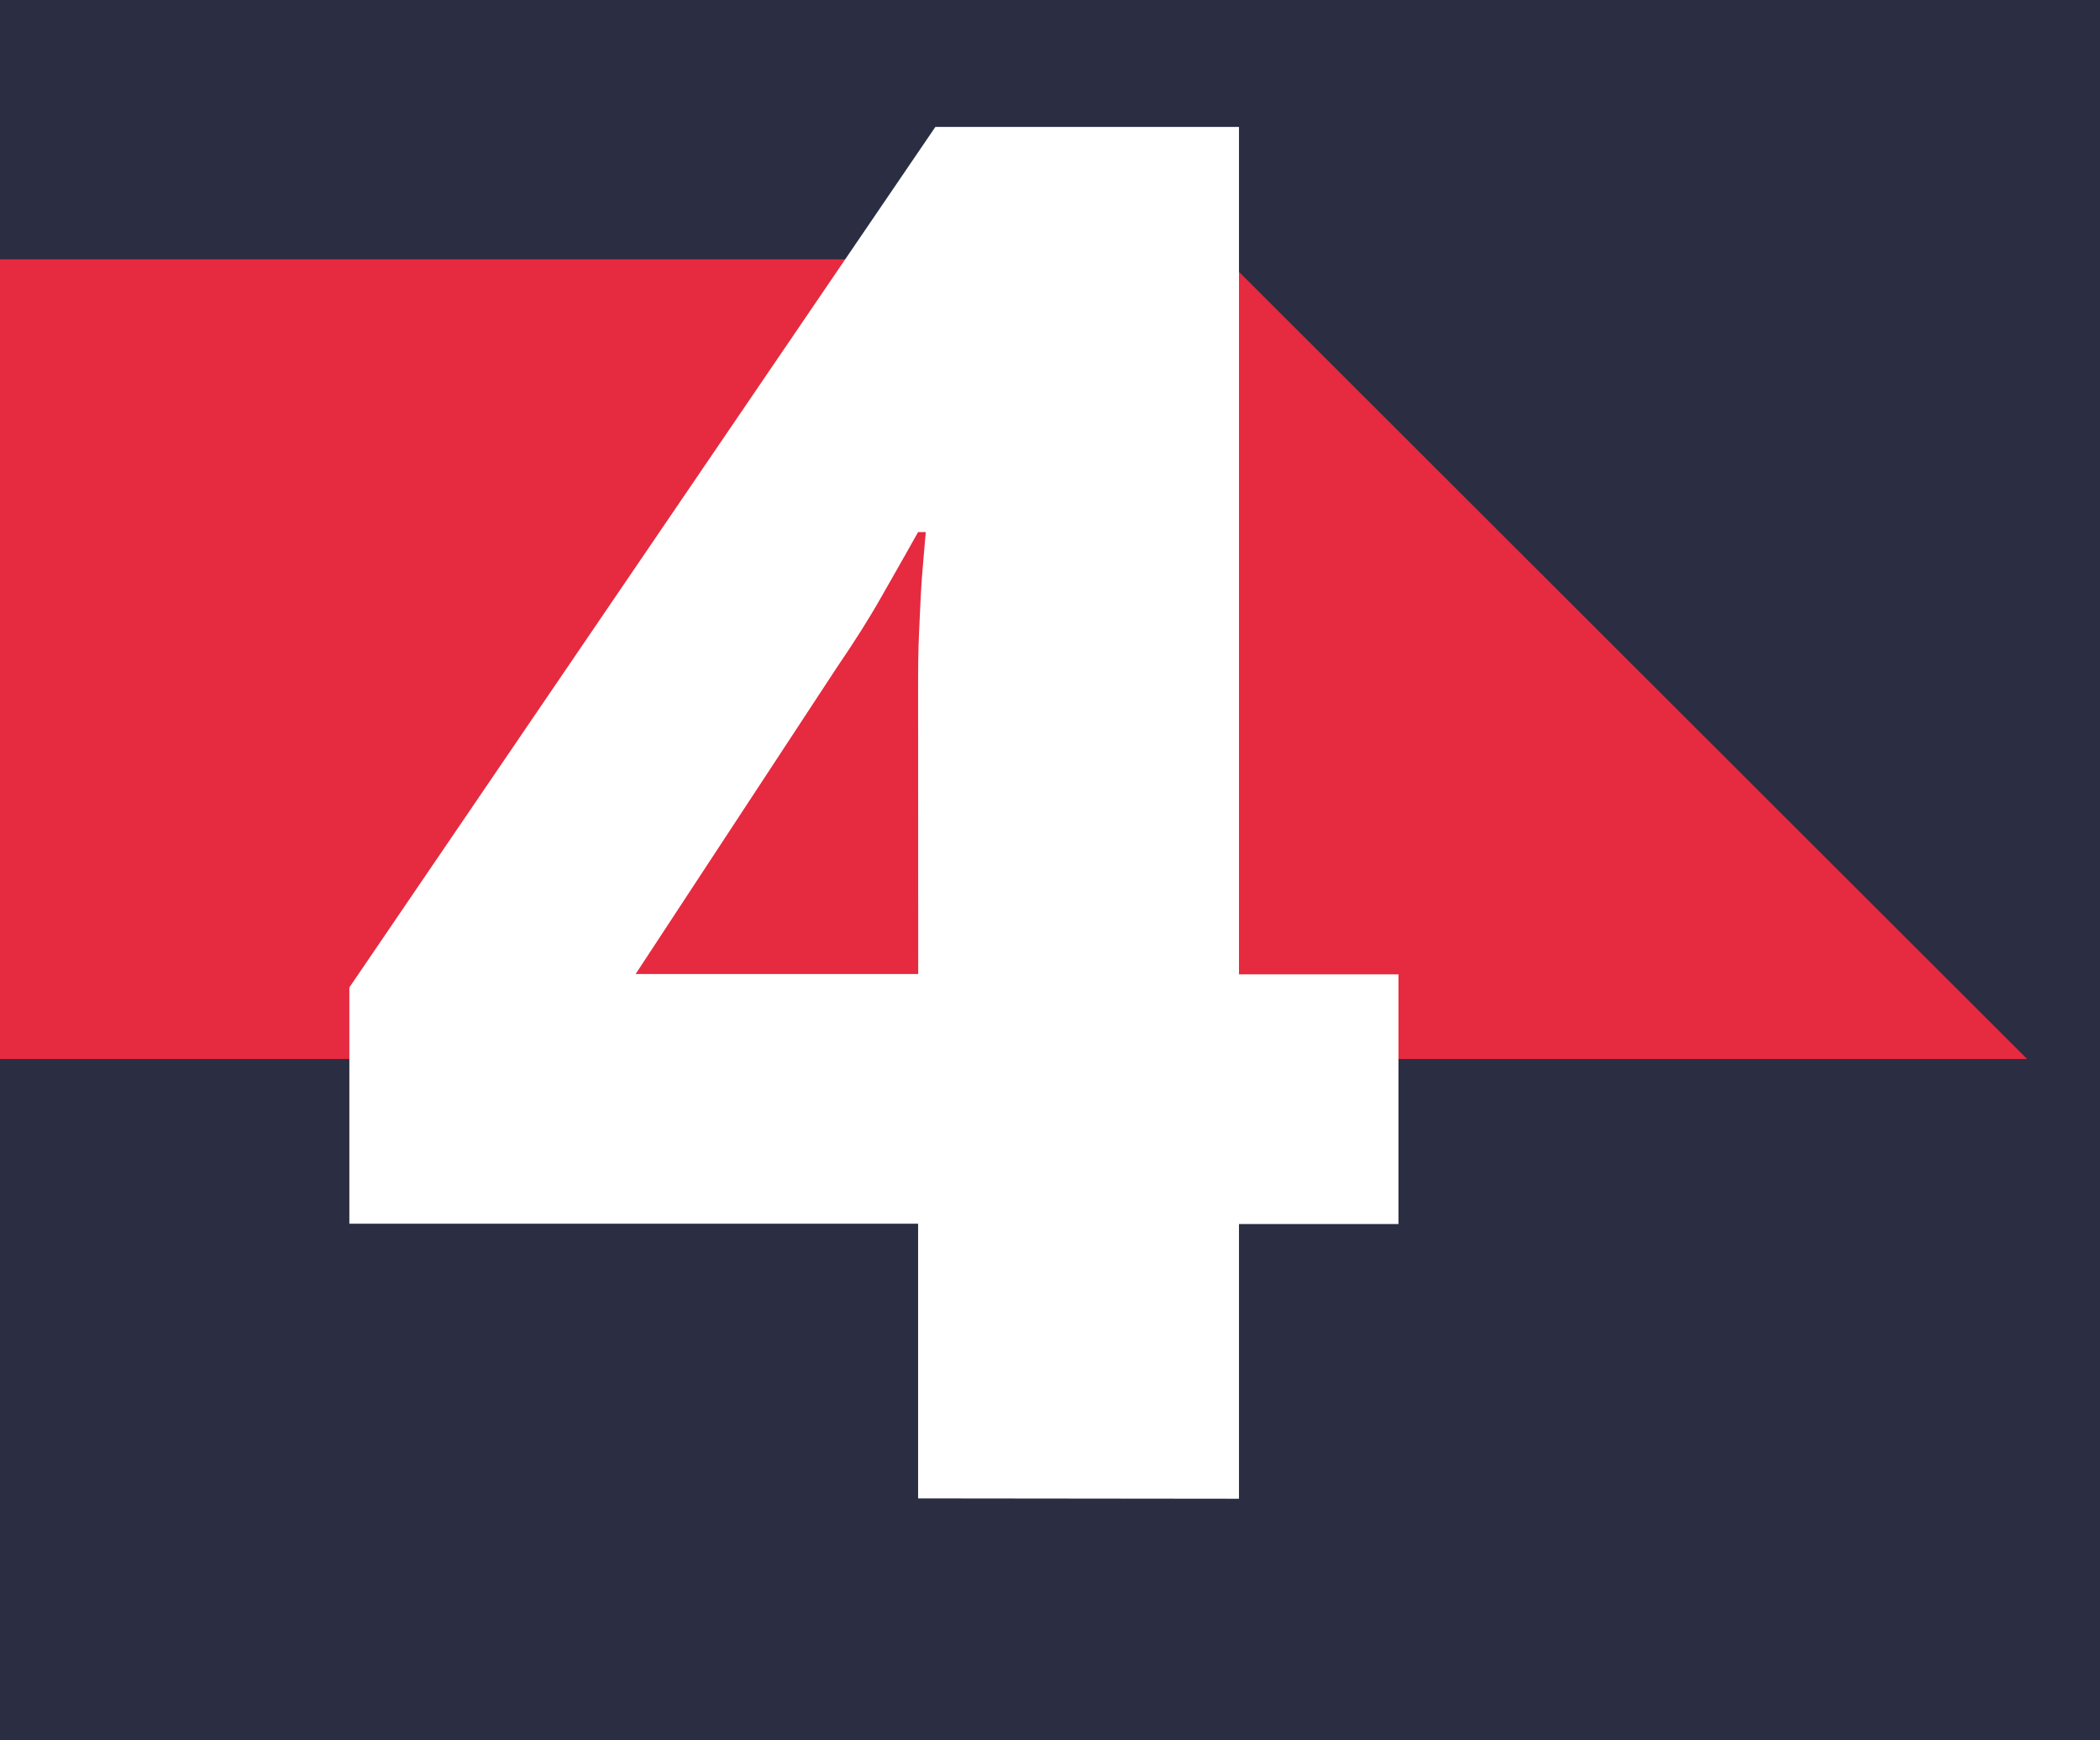
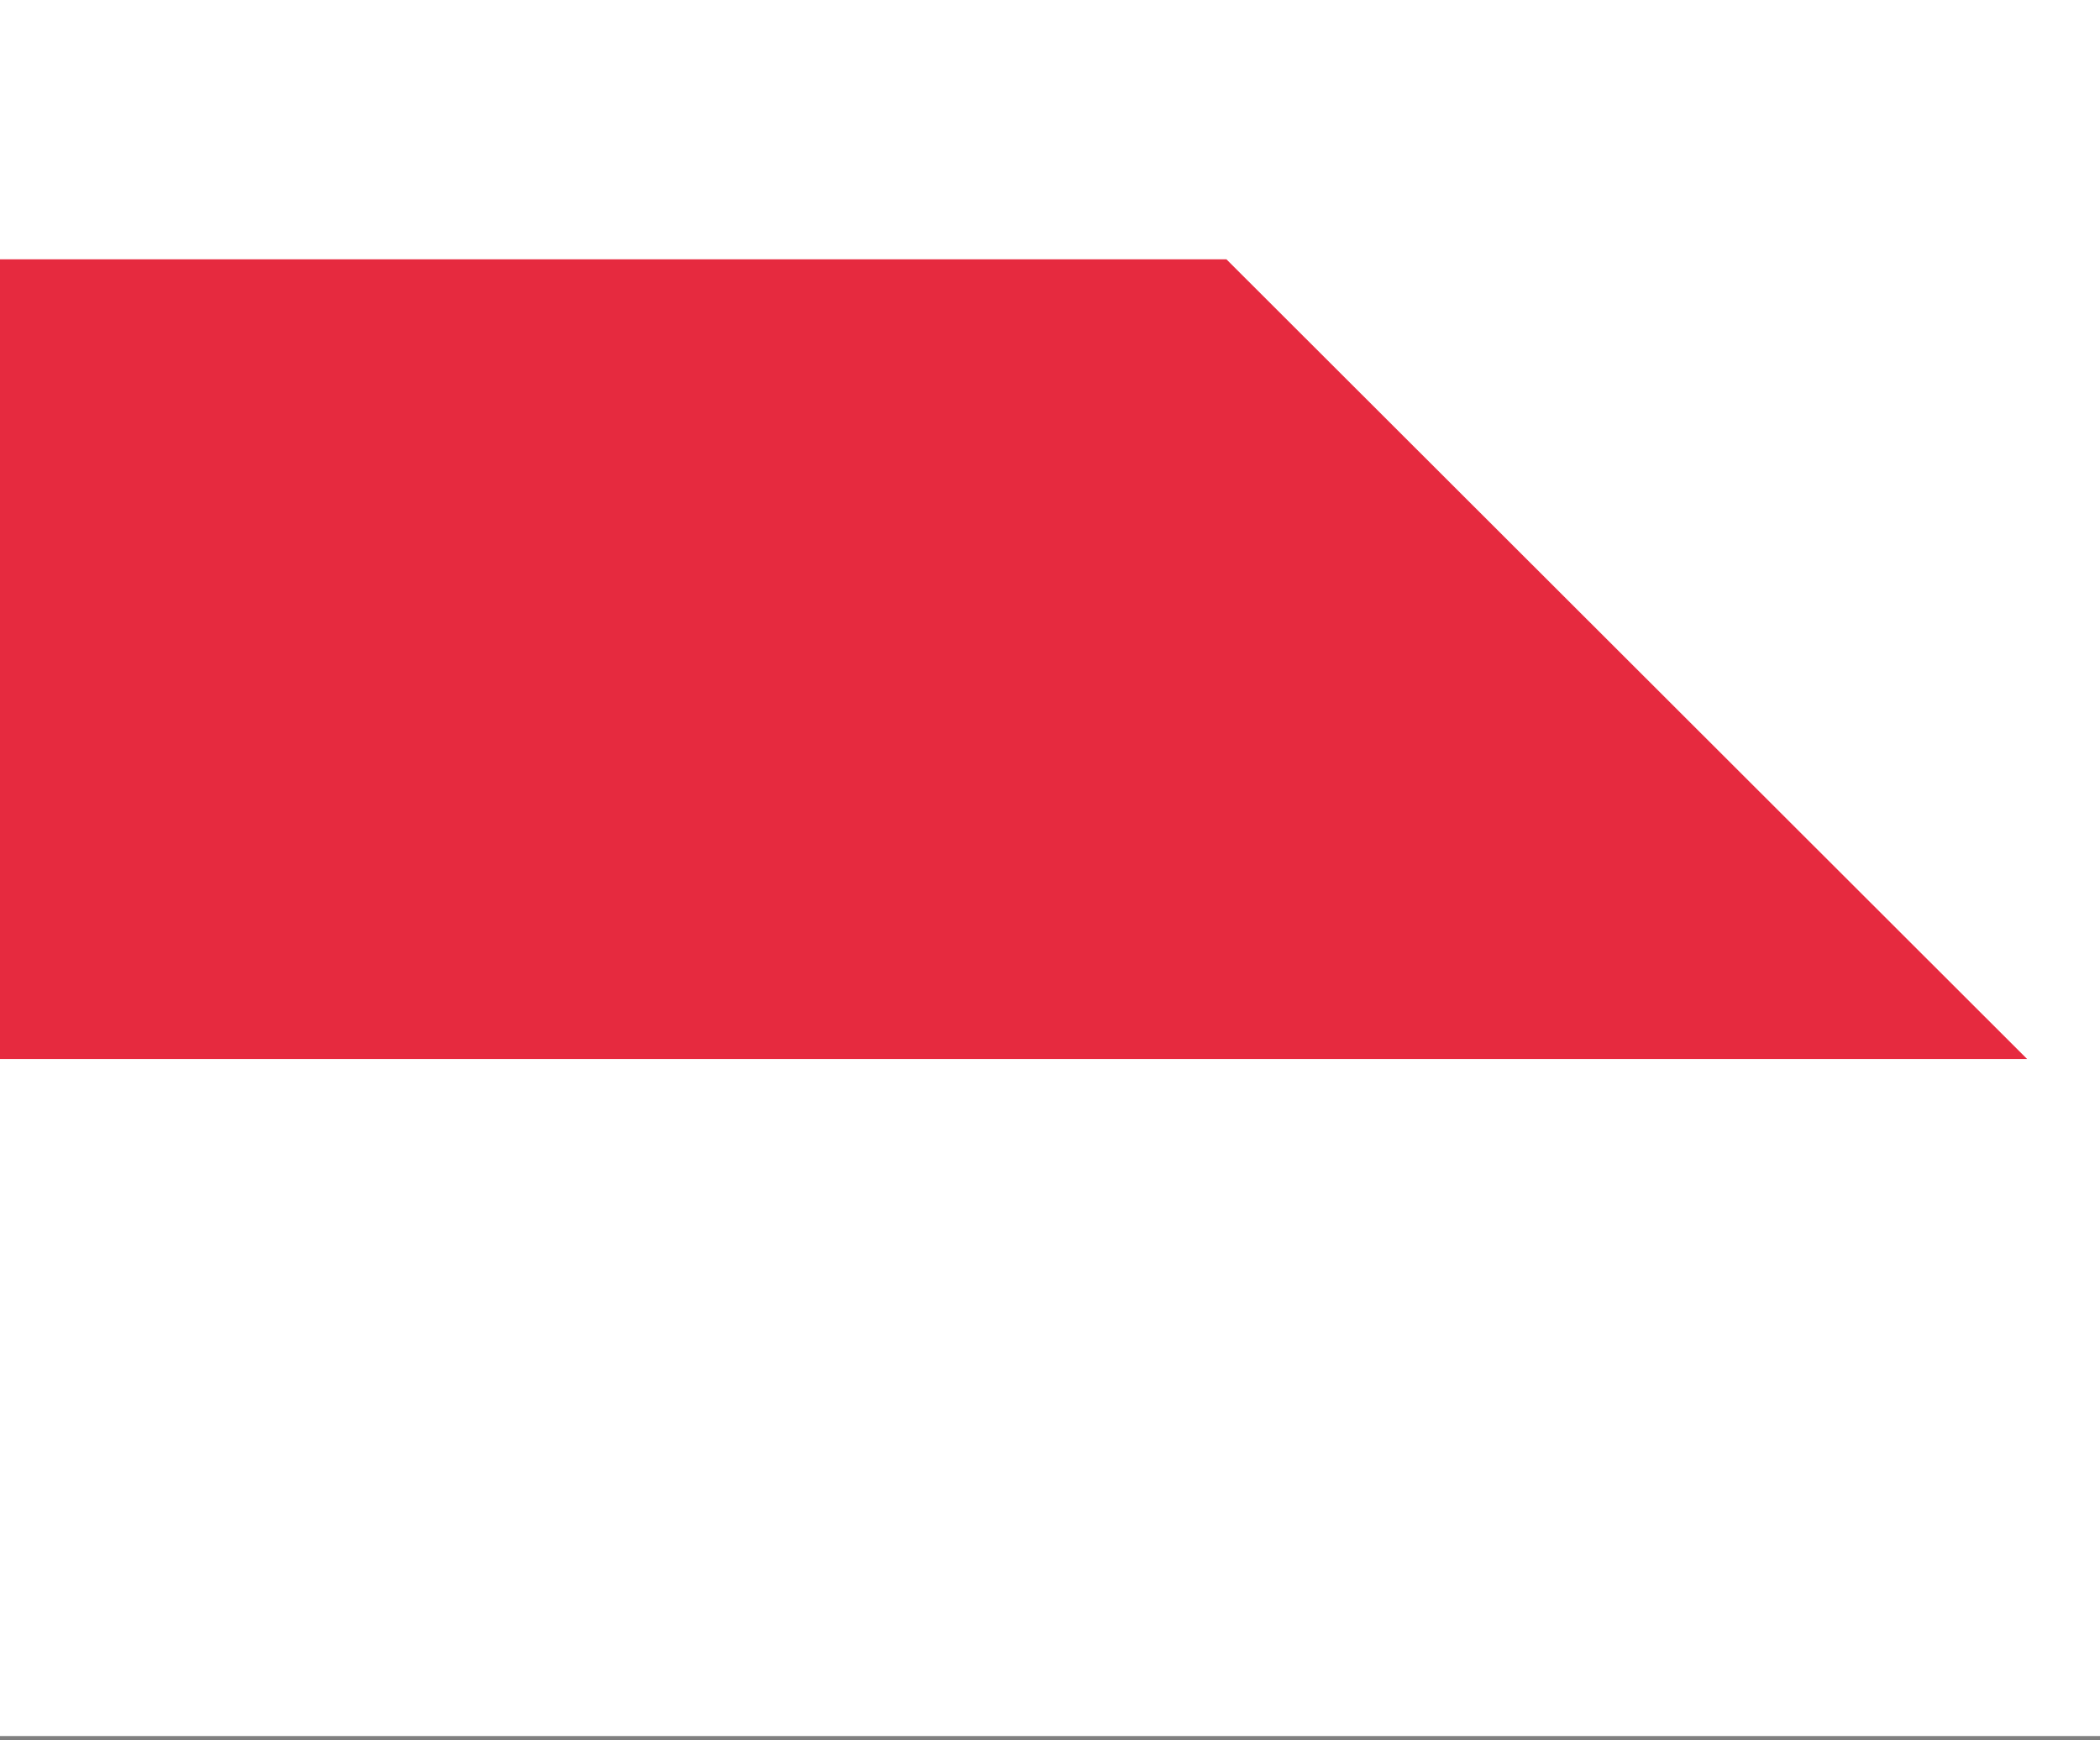
<svg xmlns="http://www.w3.org/2000/svg" viewBox="0 0 185.8 153.99">
  <rect x="0" y="0" width="185.8" height="153.99" fill="#808080" stroke="none" />
  <defs>
    <style>.cls-1{fill:#fff;}.cls-2{fill:#2b2d42;}.cls-3{fill:#e62a3f;}</style>
  </defs>
  <g id="Слой_2" data-name="Слой 2">
    <g id="Слой_4" data-name="Слой 4">
      <rect class="cls-1" width="185.8" height="153.64" />
-       <rect class="cls-2" x="15.9" y="-2.82" width="153.99" height="185.8" transform="translate(2.82 169.89) rotate(-90)" />
      <polygon class="cls-3" points="179.35 93.72 0 93.72 0 22.95 108.51 22.95 179.35 93.72" />
-       <path class="cls-1" d="M81.23,145.69V121.38H30.91V100.47L82.76,24.31h26.86v75h14.11v22.1H109.62v24.31Zm0-71.23c0-1.93,0-3.77.09-5.53s.14-3.34.25-4.76.23-2.74.34-4h-.68Q79.7,62.9,78,65.87c-1.13,2-2.44,4.06-3.91,6.21L56.24,99.28h25Z" transform="translate(0 -13.08)" />
    </g>
  </g>
</svg>